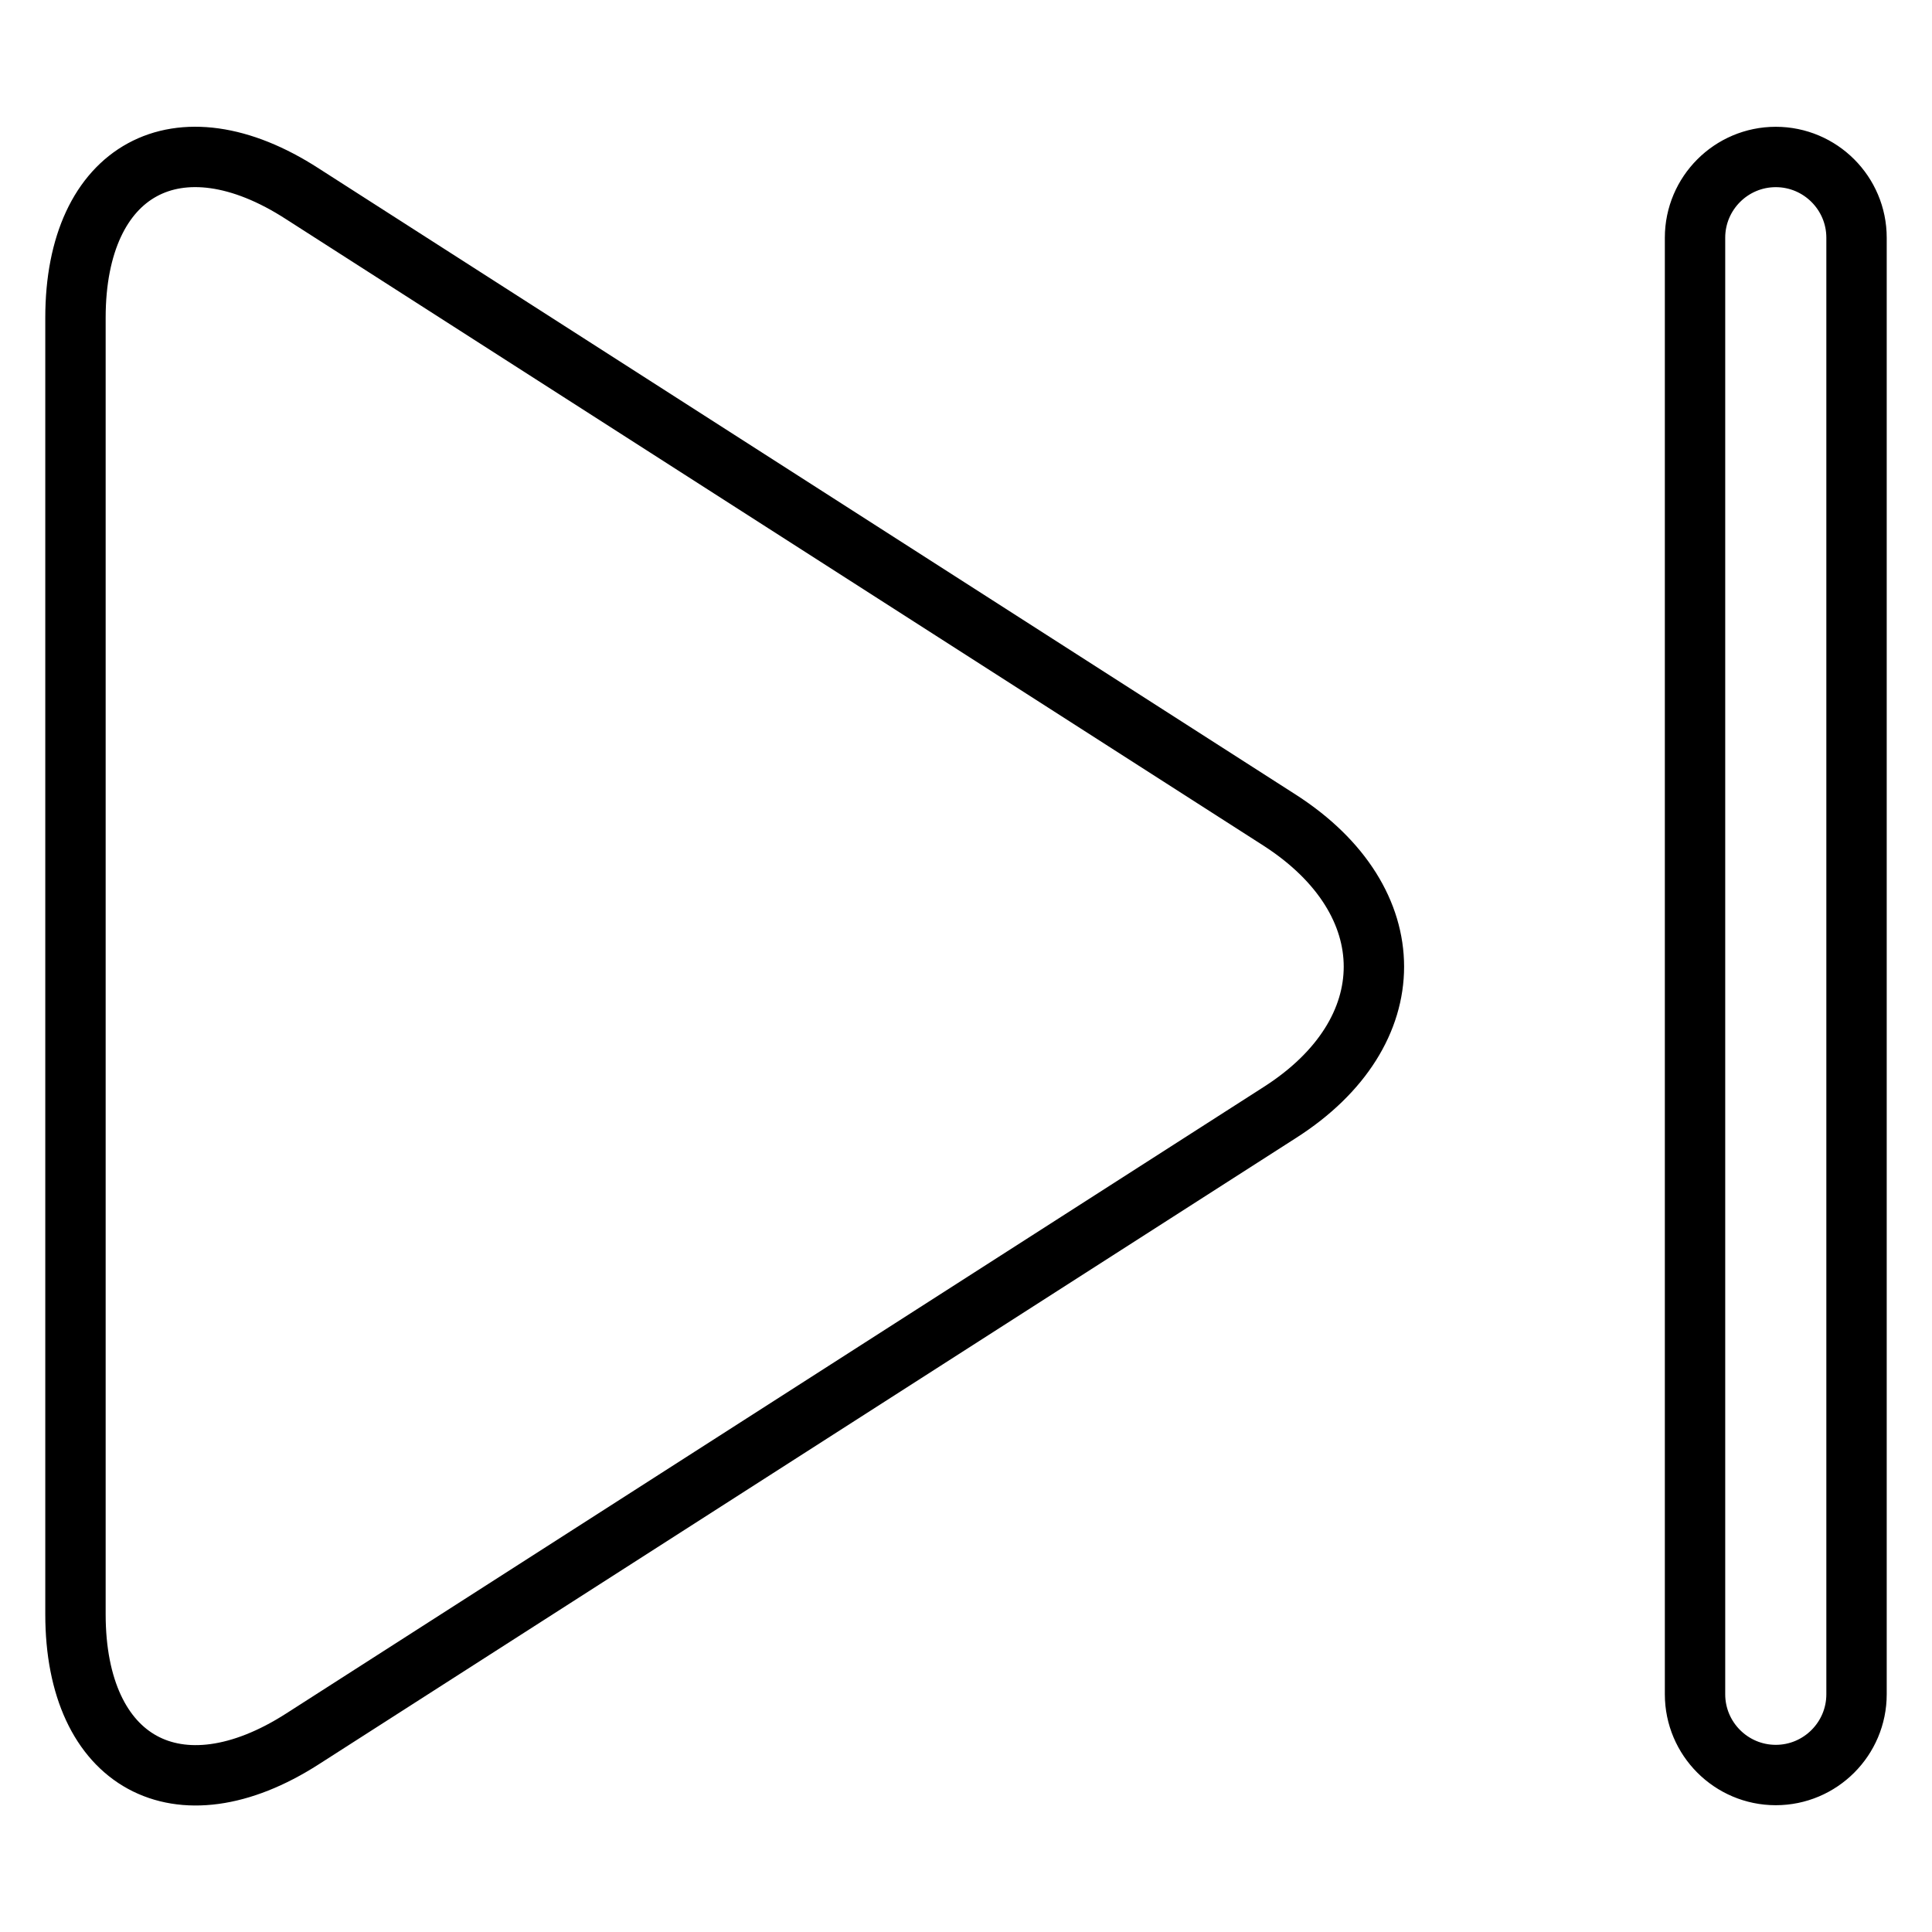
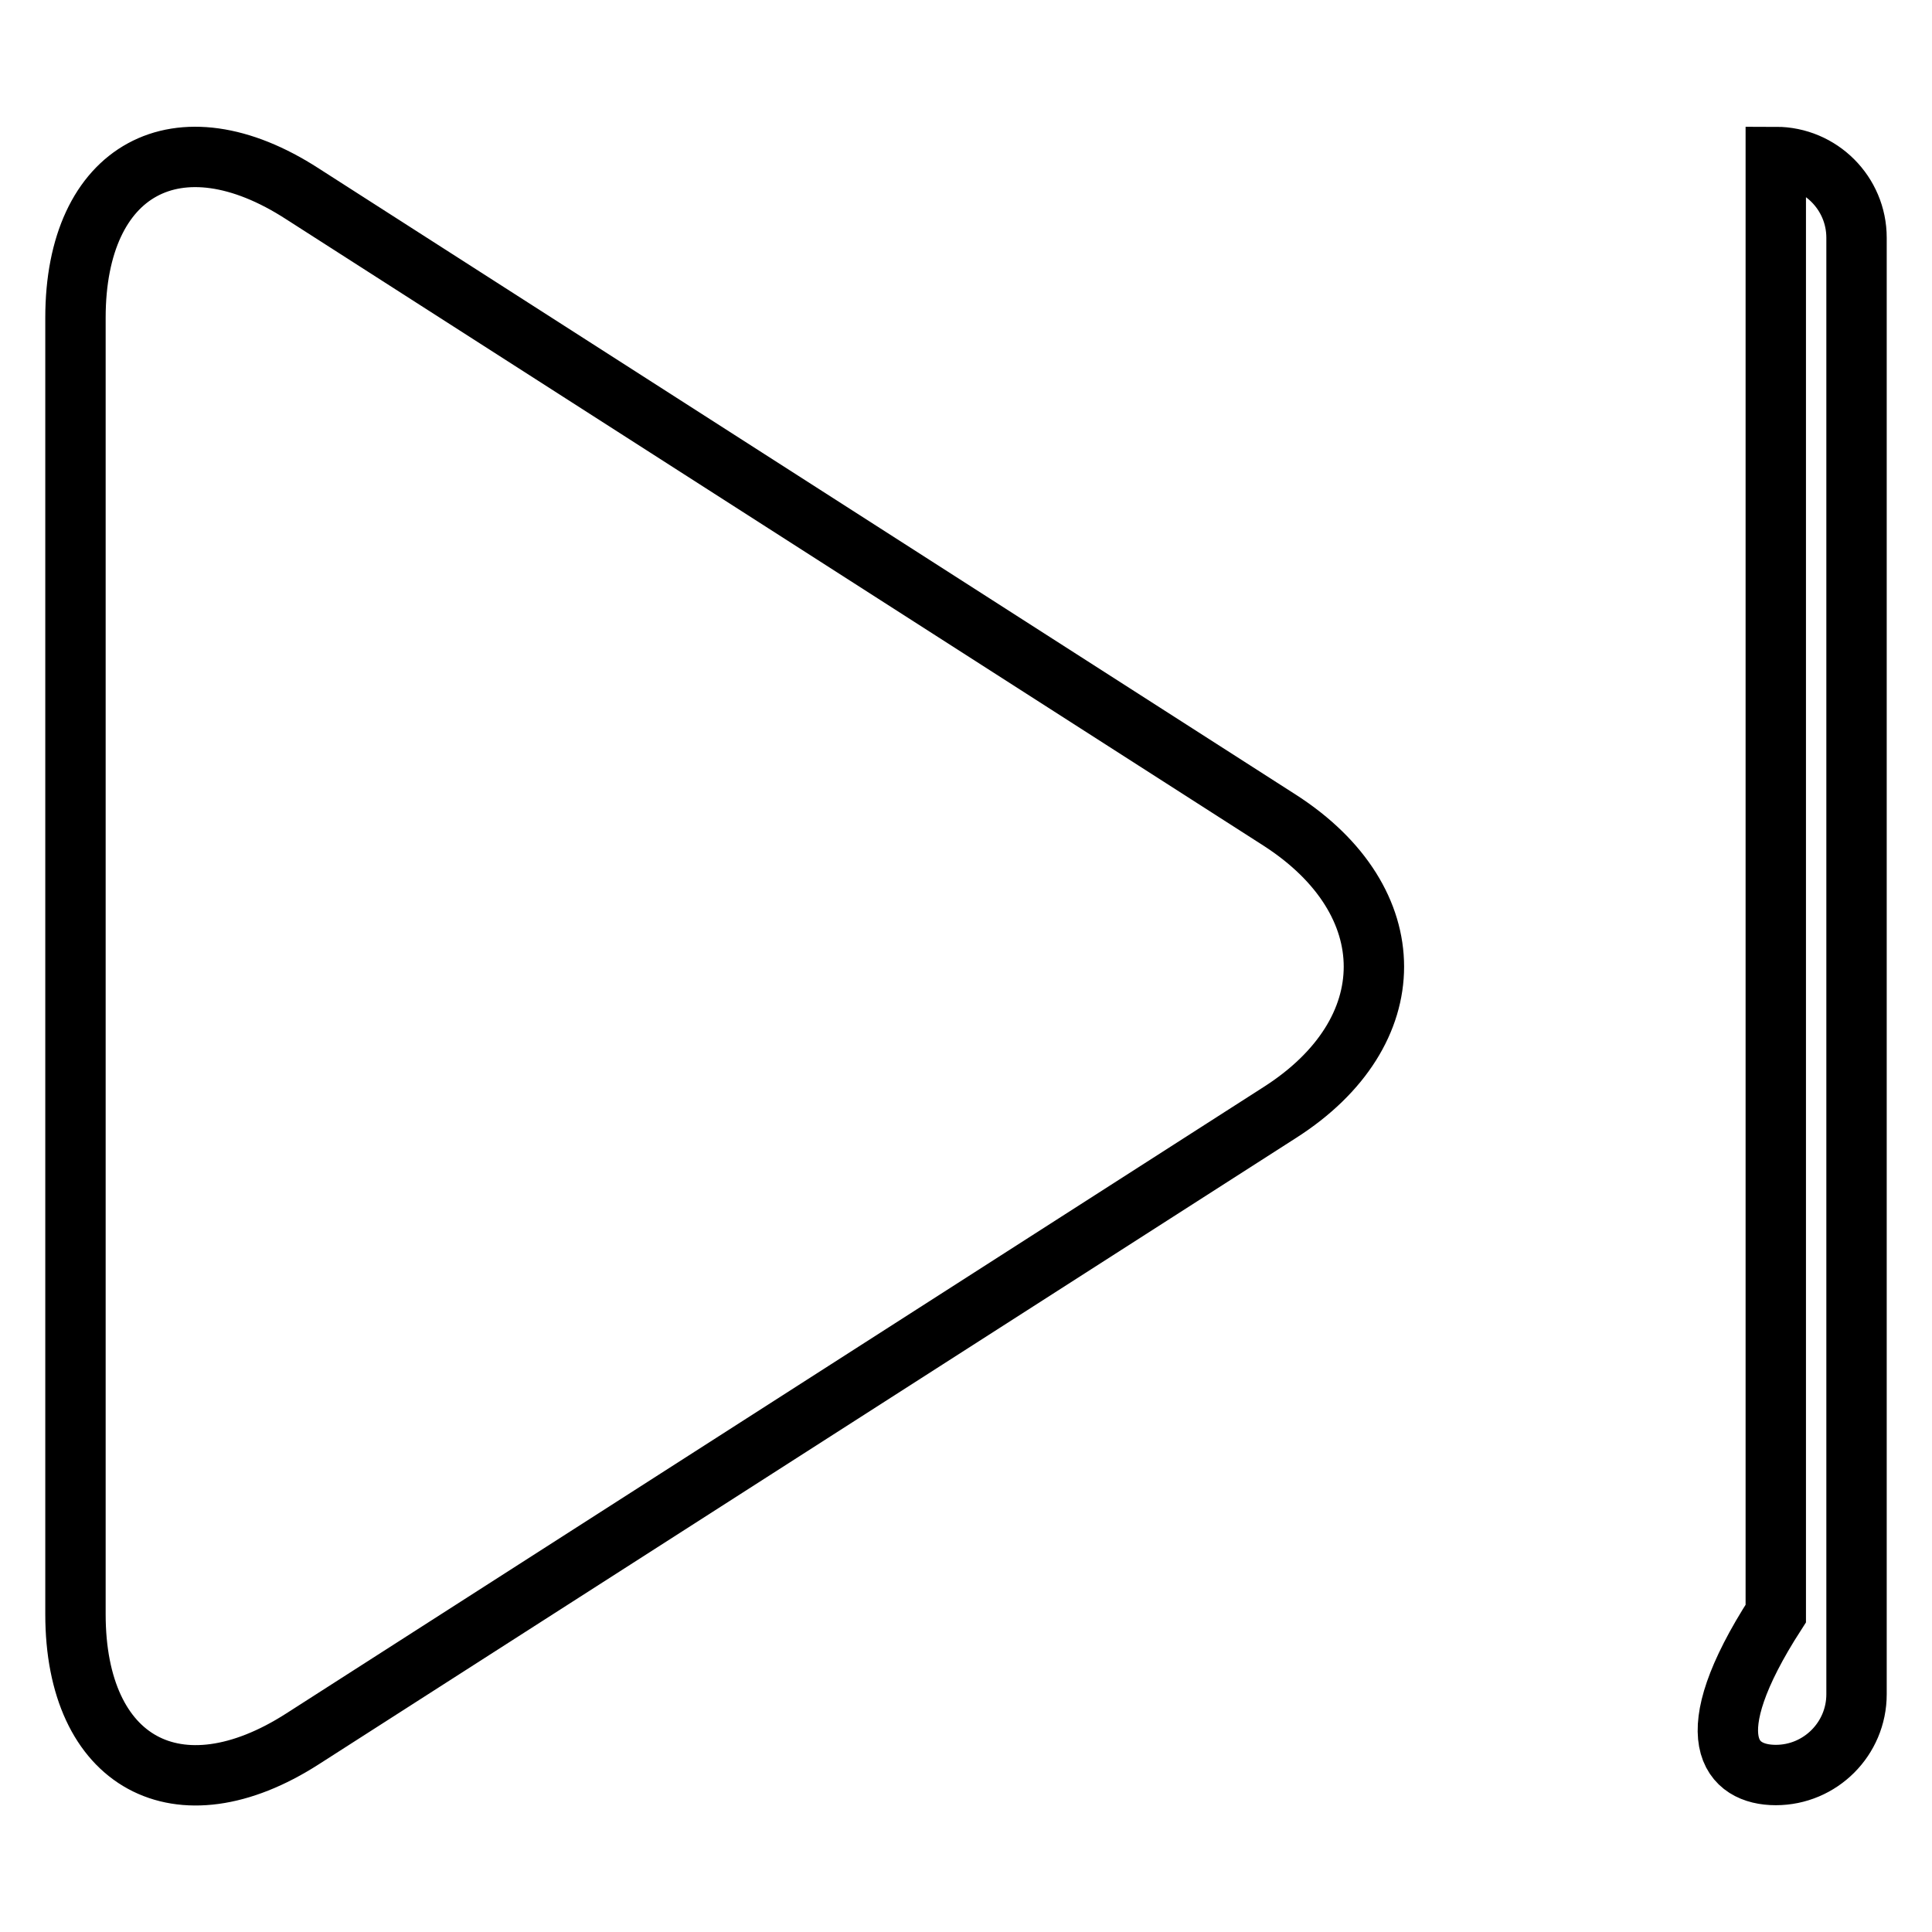
<svg xmlns="http://www.w3.org/2000/svg" version="1.1" x="0px" y="0px" viewBox="0 0 256 256" enable-background="new 0 0 256 256" xml:space="preserve">
  <g>
-     <path stroke-width="8" fill-opacity="0" stroke="#000000" d="M40.1,230.4l129.5-83c16.6-10.6,16.6-28,0-38.7l-129.5-83C23.6,15,10,22.4,10,42.1v171.8 C10,233.6,23.6,241,40.1,230.4z M235.3,235.2c5.9,0,10.7-4.8,10.7-10.7v-193c0-5.9-4.8-10.7-10.7-10.7s-10.7,4.8-10.7,10.7v193 C224.6,230.4,229.4,235.2,235.3,235.2z" />
+     <path stroke-width="8" fill-opacity="0" stroke="#000000" d="M40.1,230.4l129.5-83c16.6-10.6,16.6-28,0-38.7l-129.5-83C23.6,15,10,22.4,10,42.1v171.8 C10,233.6,23.6,241,40.1,230.4z M235.3,235.2c5.9,0,10.7-4.8,10.7-10.7v-193c0-5.9-4.8-10.7-10.7-10.7v193 C224.6,230.4,229.4,235.2,235.3,235.2z" />
  </g>
</svg>